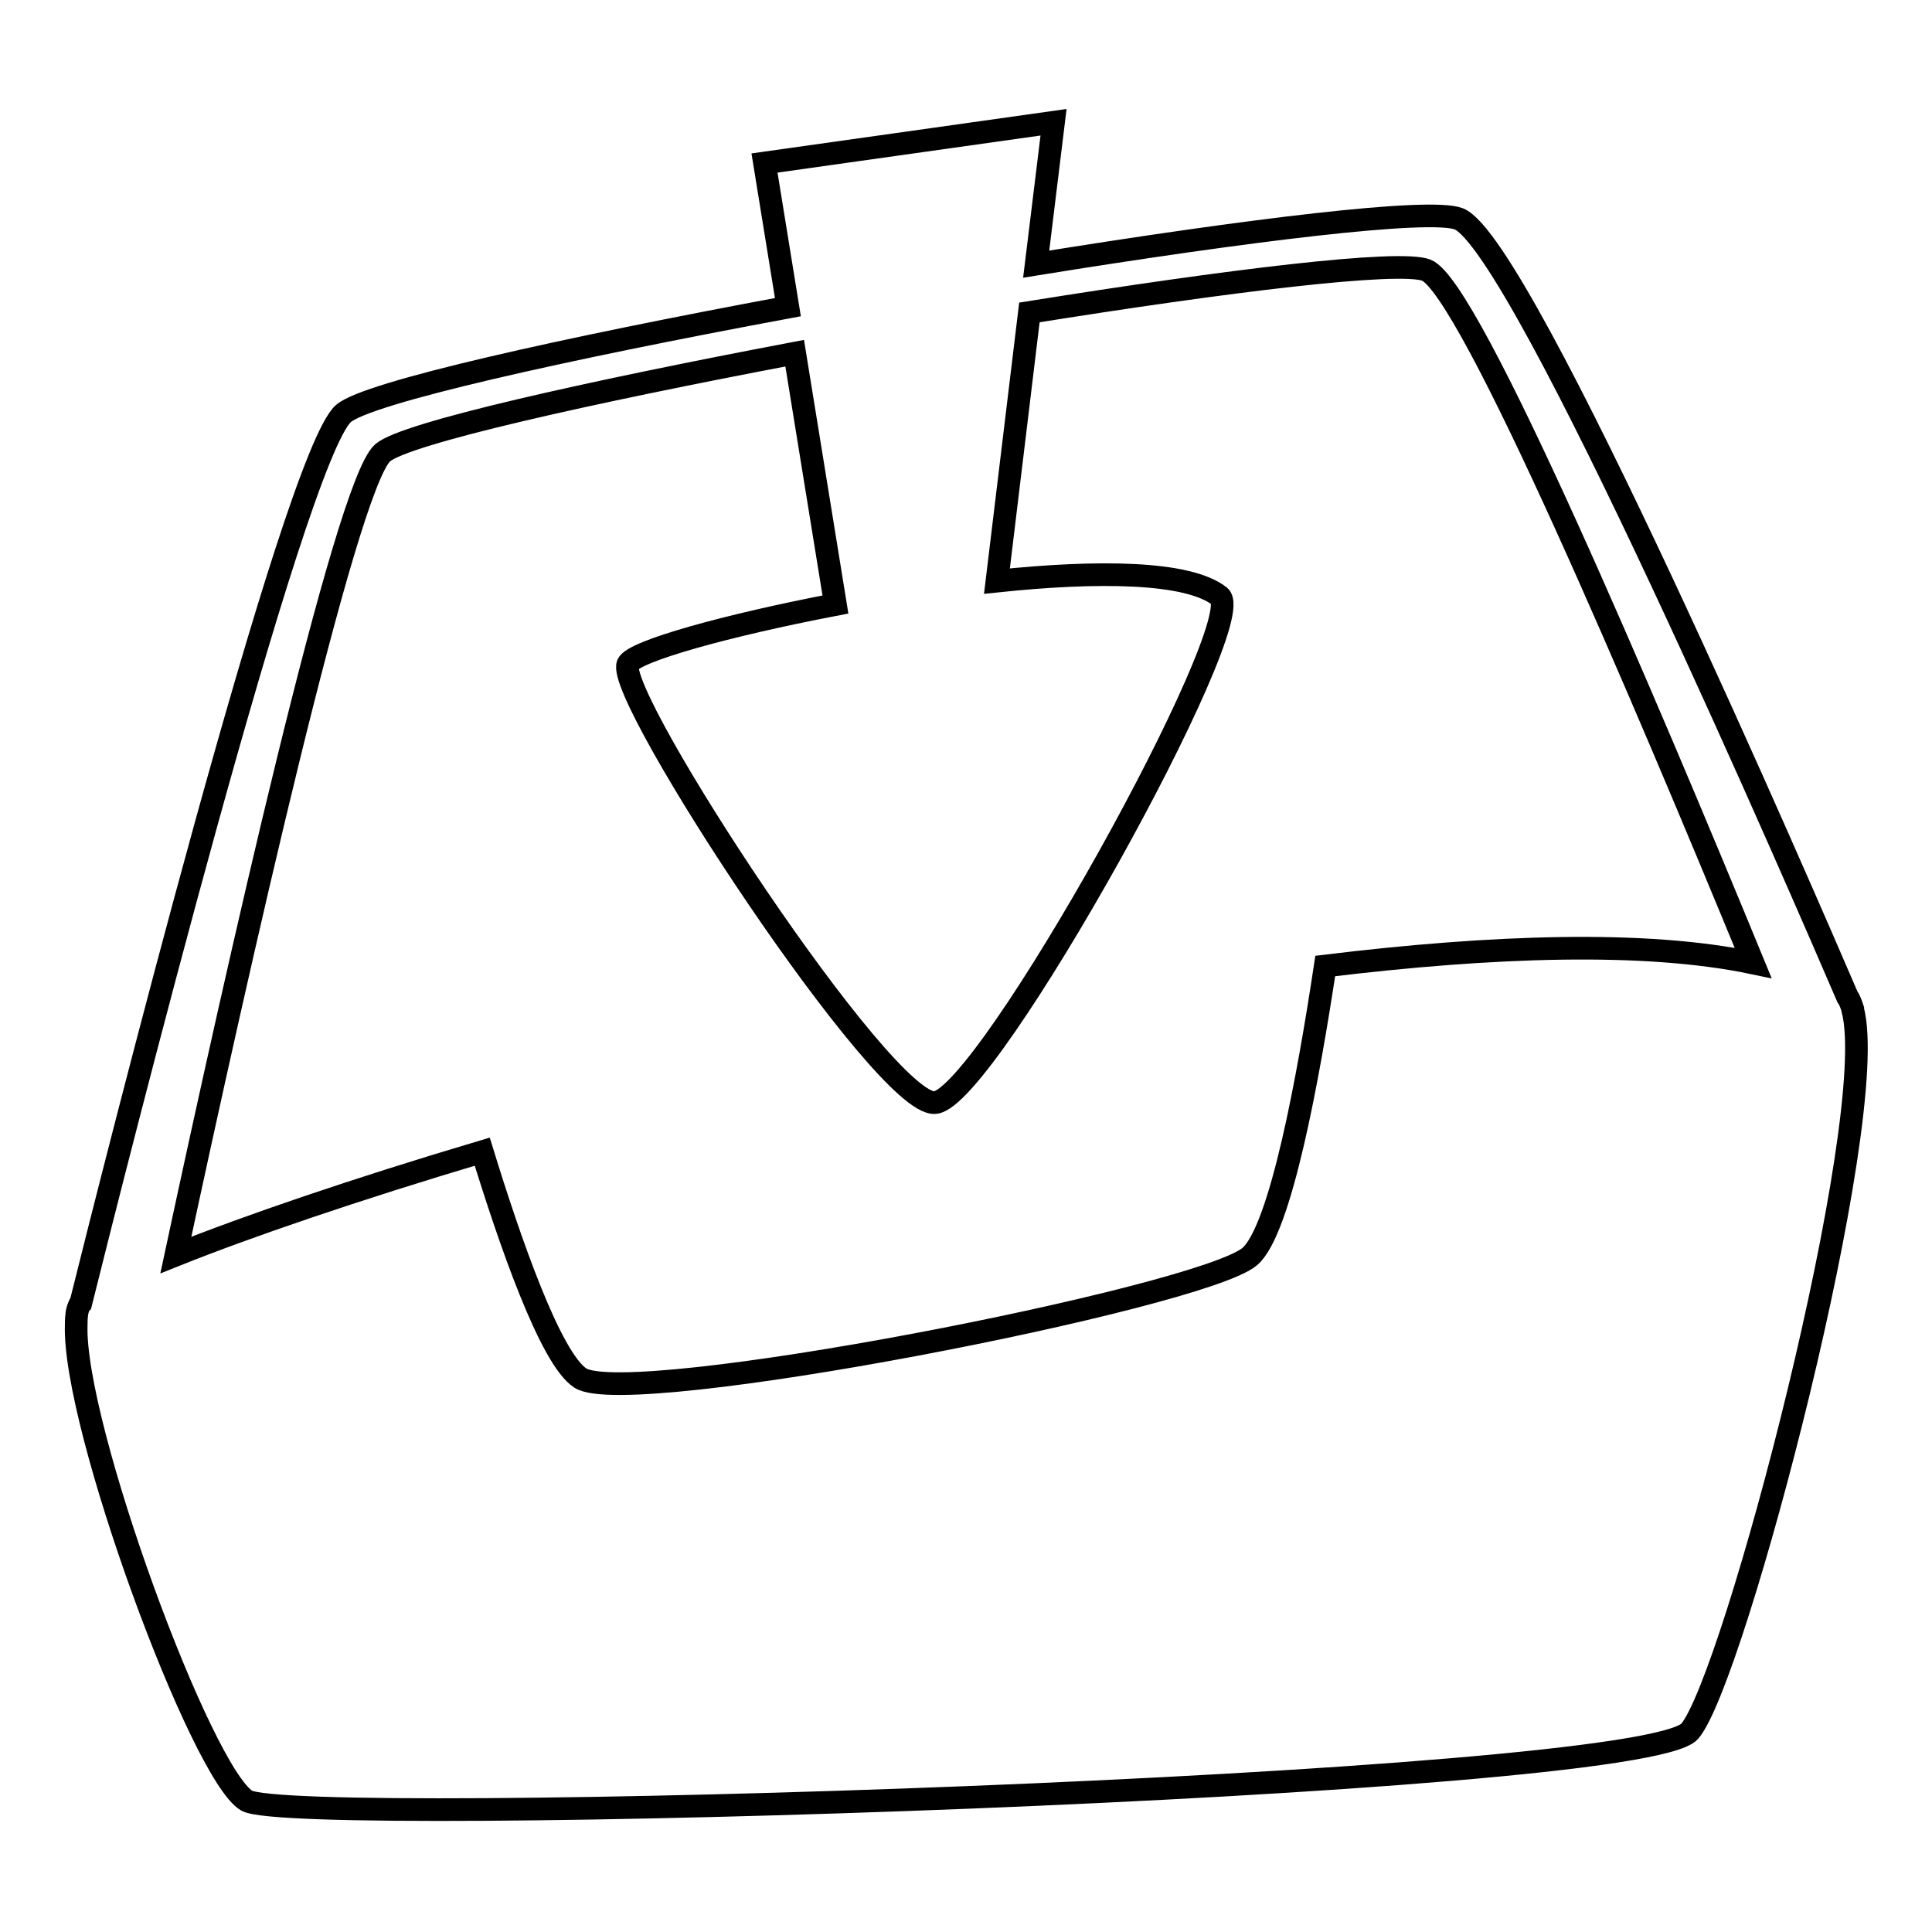
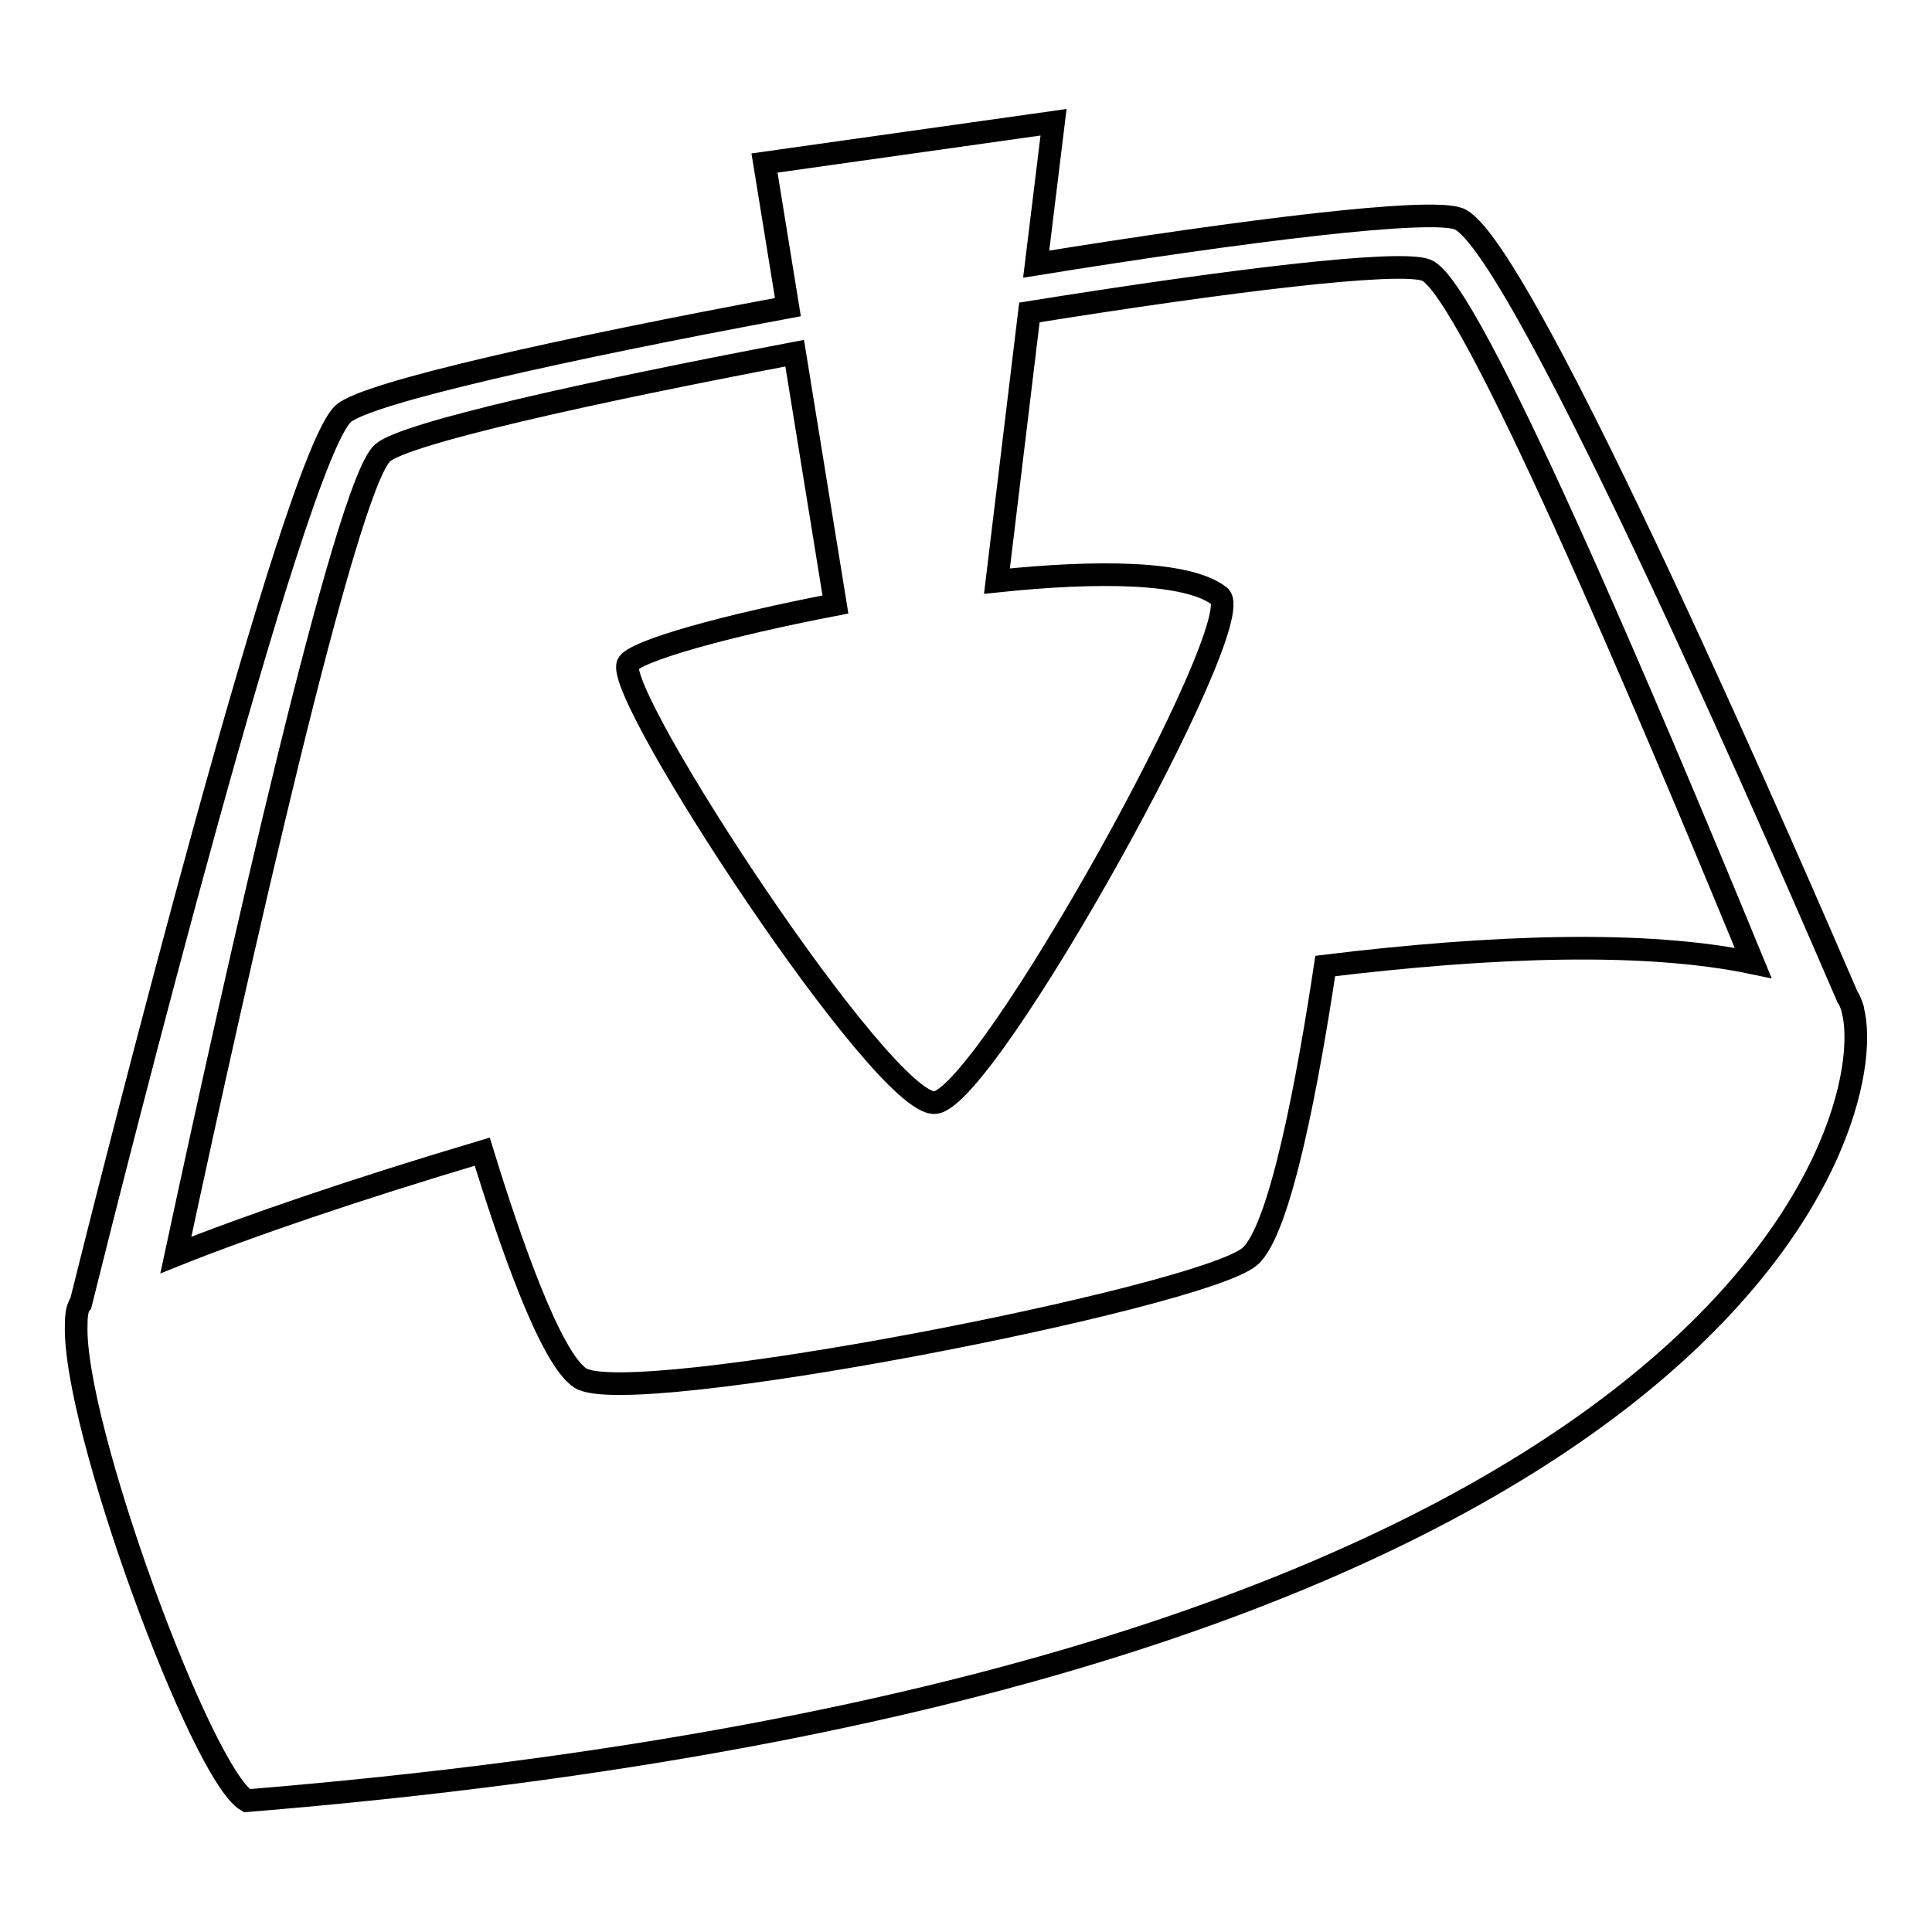
<svg xmlns="http://www.w3.org/2000/svg" version="1.1" x="0px" y="0px" viewBox="0 0 256 256" enable-background="new 0 0 256 256" xml:space="preserve">
  <g>
-     <path stroke-width="3" fill-opacity="0" stroke="#000000" d="M245.5,133.8c0,0,0-0.1,0-0.1c-0.2-0.6-0.4-1.2-0.7-1.6c-5.6-13-43-99.7-51.5-103.1c-3.8-1.5-28.1,1.5-56,6 l2.3-18.8l-38.3,5.4l3.1,19.1C74.8,46.2,48.7,52,45.5,54.8C38.9,60.7,15.1,155,10.7,172.7c-0.1,0.1-0.2,0.2-0.2,0.3 c-0.3,0.6-0.4,1.4-0.4,2.4c0,0.1,0,0.1,0,0.1h0c-0.5,13.3,16.6,59.6,22.6,63.1c6.5,3.7,184.7-1.8,191.2-9.2 C229.8,222.5,249.3,148.2,245.5,133.8L245.5,133.8z M175.6,128c-2.2,14.6-5.9,35-10,38.5c-6.5,5.5-82.2,20.3-88.7,16.1 c-4-2.6-9.4-18.3-13-30c-16.8,5-31.1,9.9-40.6,13.7c8-37.3,22.5-102,27.4-106.3c3-2.6,27.2-8,54.6-13.2l5.4,33.3 C96.1,82.9,84,86.3,83.2,88c-1.8,4.2,33.9,58.7,40.7,58.1c6.9-0.6,41.9-63.8,37.7-67.1c-4.2-3.3-16.2-3.4-29.5-2l4.3-35.6 c26.2-4.2,49-7,52.6-5.6c5.8,2.3,28.9,56.8,43.3,91.8C218,124.6,197.8,125.3,175.6,128z" />
+     <path stroke-width="3" fill-opacity="0" stroke="#000000" d="M245.5,133.8c0,0,0-0.1,0-0.1c-0.2-0.6-0.4-1.2-0.7-1.6c-5.6-13-43-99.7-51.5-103.1c-3.8-1.5-28.1,1.5-56,6 l2.3-18.8l-38.3,5.4l3.1,19.1C74.8,46.2,48.7,52,45.5,54.8C38.9,60.7,15.1,155,10.7,172.7c-0.1,0.1-0.2,0.2-0.2,0.3 c-0.3,0.6-0.4,1.4-0.4,2.4c0,0.1,0,0.1,0,0.1h0c-0.5,13.3,16.6,59.6,22.6,63.1C229.8,222.5,249.3,148.2,245.5,133.8L245.5,133.8z M175.6,128c-2.2,14.6-5.9,35-10,38.5c-6.5,5.5-82.2,20.3-88.7,16.1 c-4-2.6-9.4-18.3-13-30c-16.8,5-31.1,9.9-40.6,13.7c8-37.3,22.5-102,27.4-106.3c3-2.6,27.2-8,54.6-13.2l5.4,33.3 C96.1,82.9,84,86.3,83.2,88c-1.8,4.2,33.9,58.7,40.7,58.1c6.9-0.6,41.9-63.8,37.7-67.1c-4.2-3.3-16.2-3.4-29.5-2l4.3-35.6 c26.2-4.2,49-7,52.6-5.6c5.8,2.3,28.9,56.8,43.3,91.8C218,124.6,197.8,125.3,175.6,128z" />
  </g>
</svg>